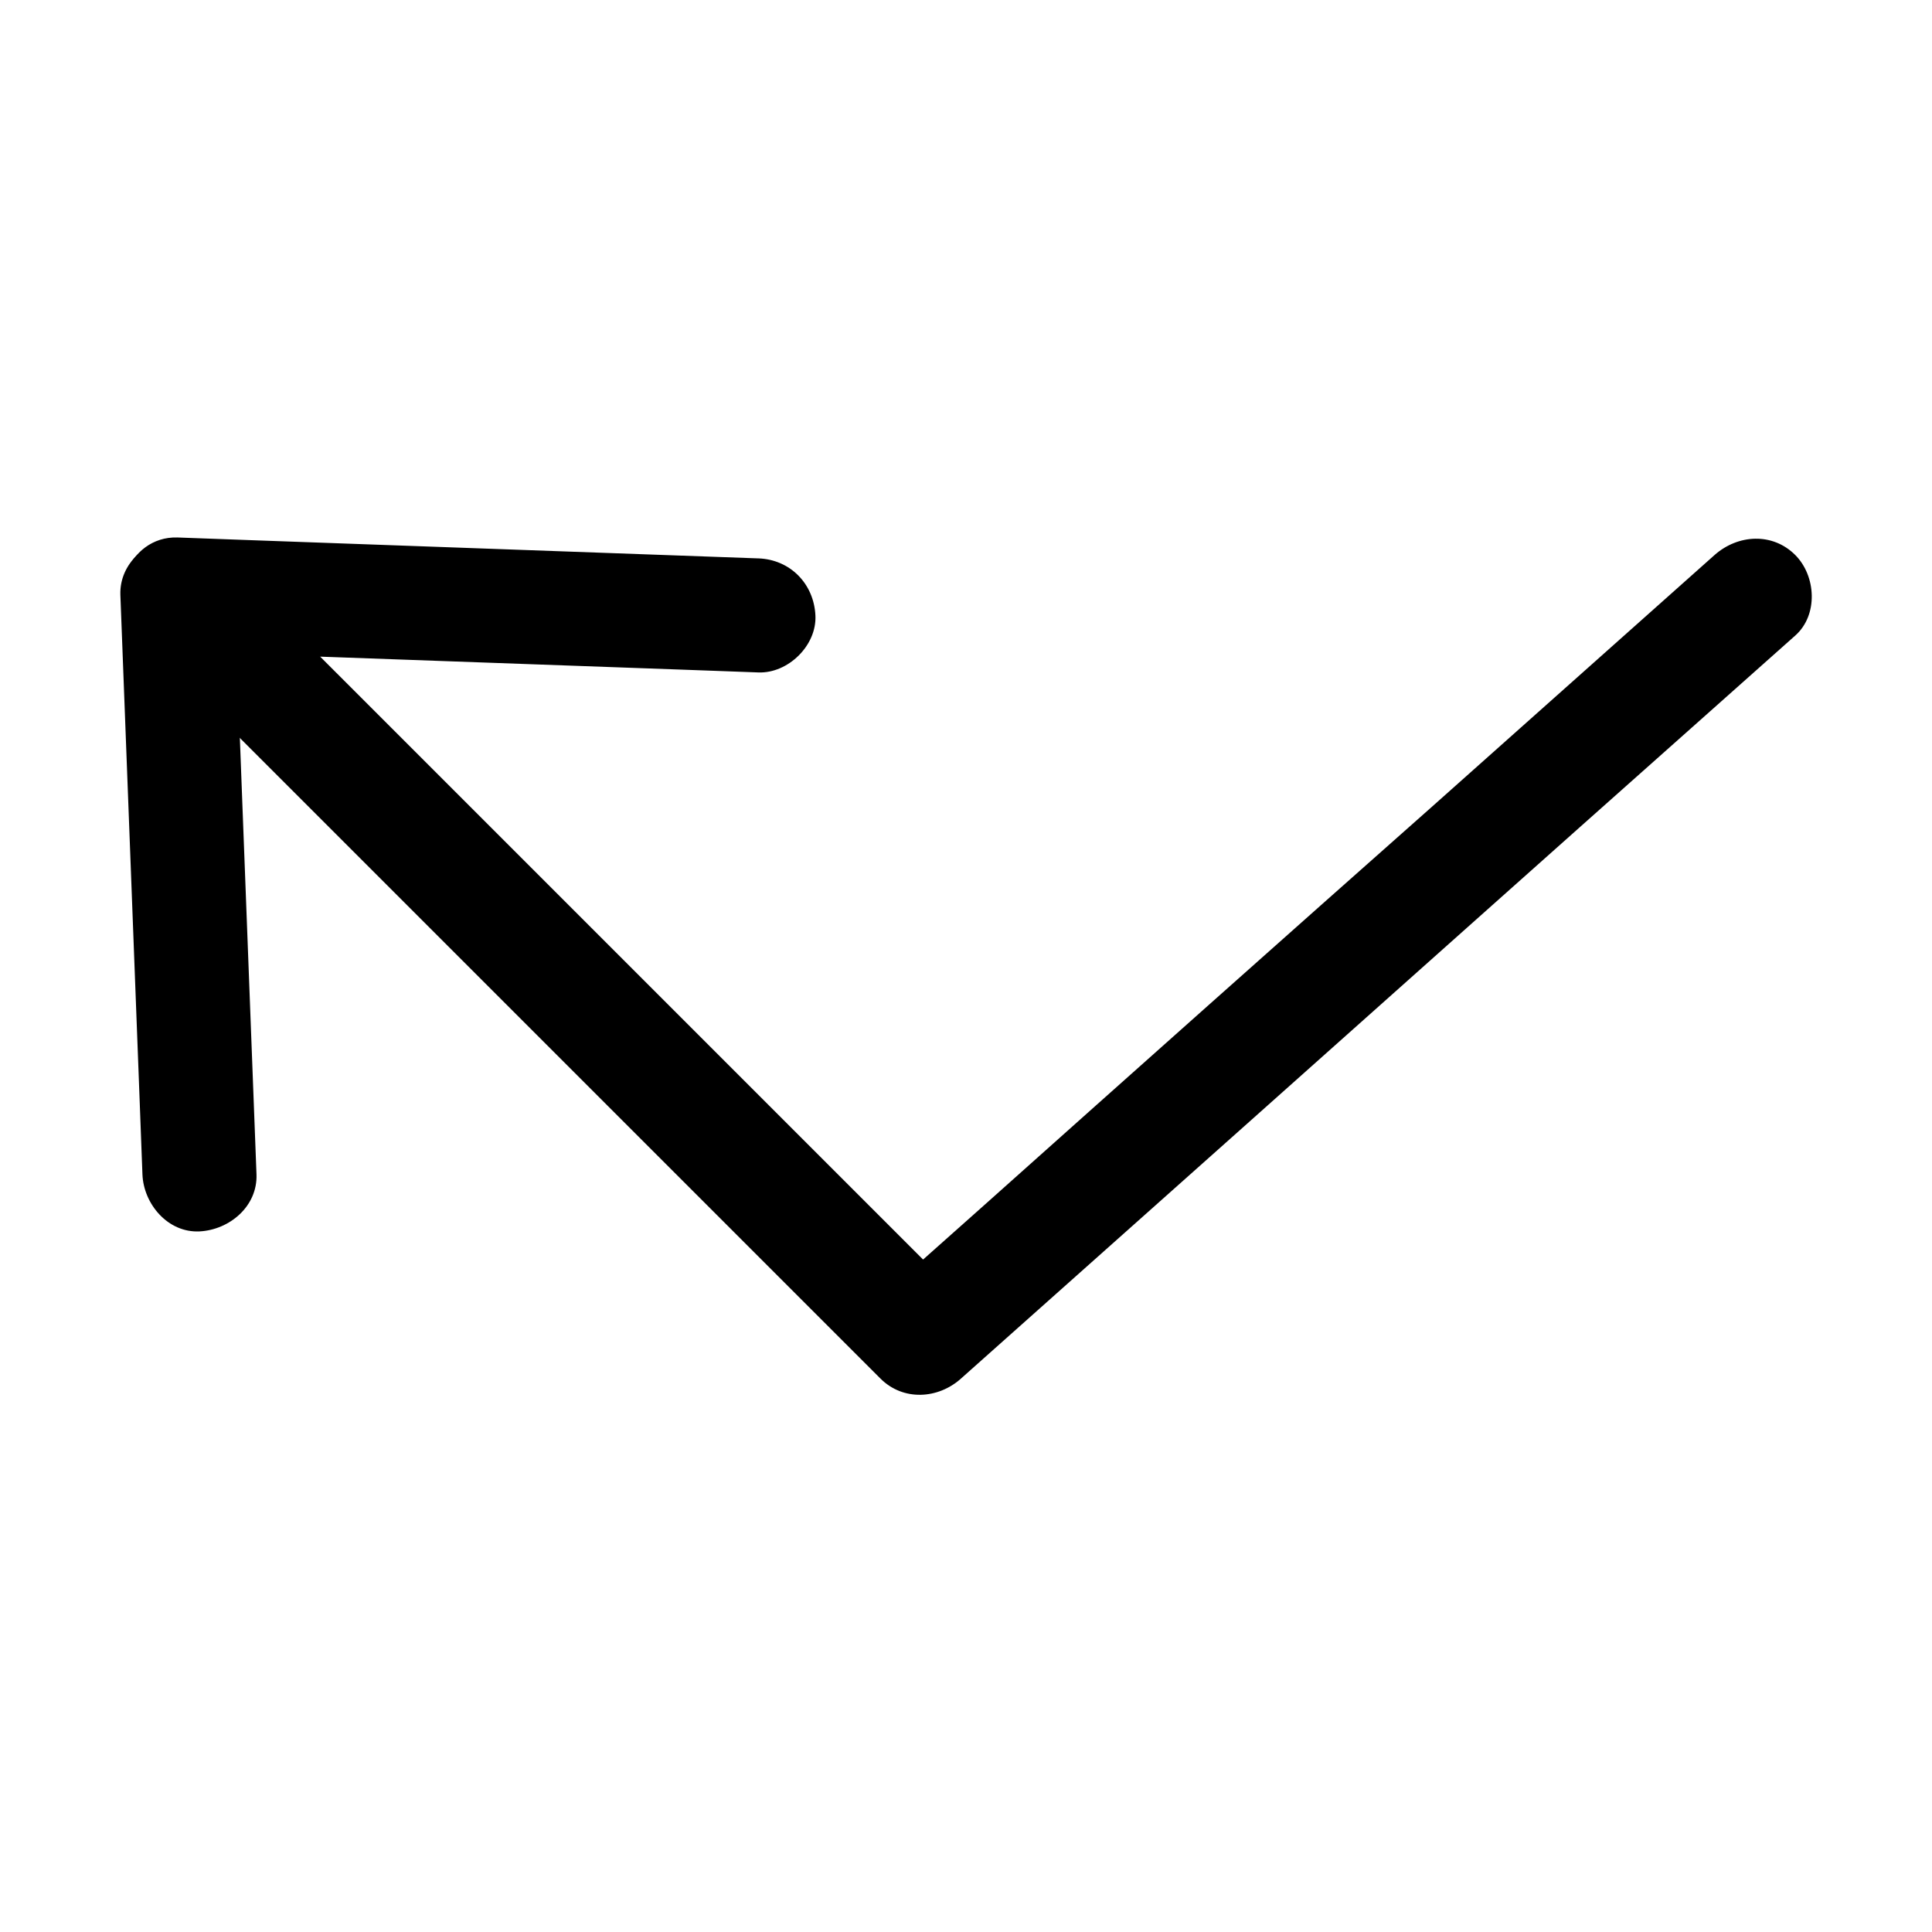
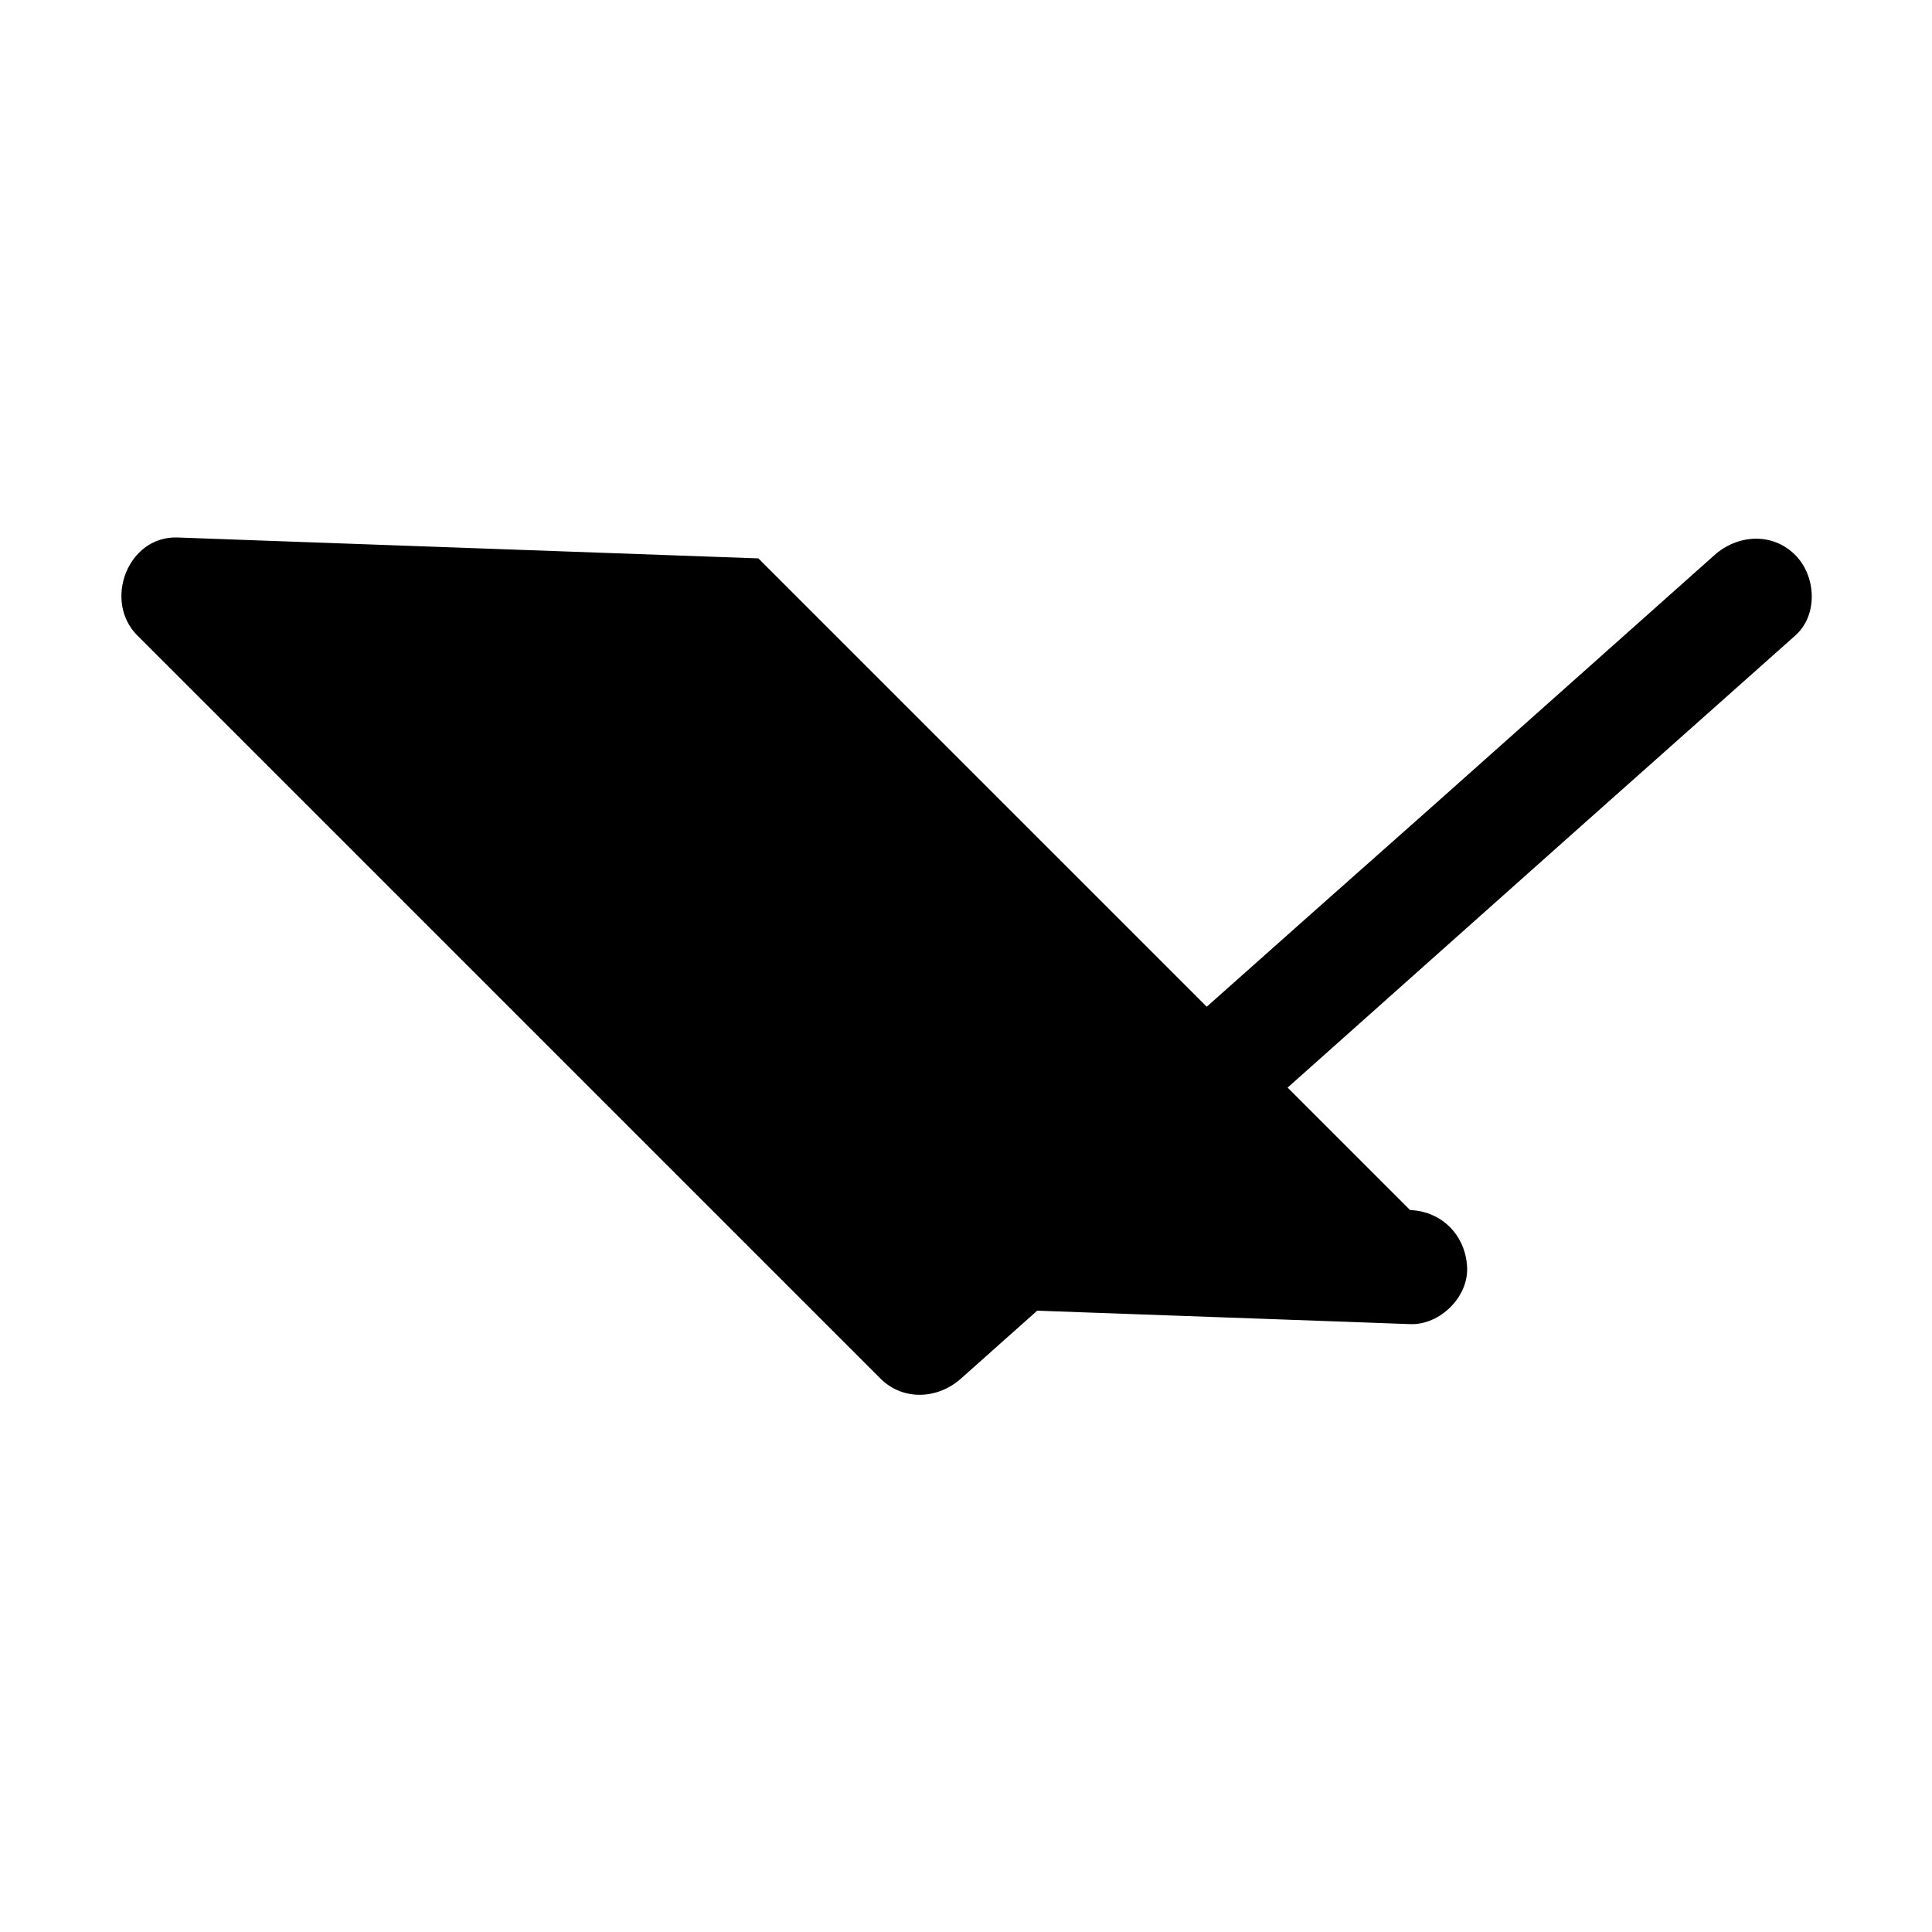
<svg xmlns="http://www.w3.org/2000/svg" fill="#000000" width="800px" height="800px" version="1.1" viewBox="144 144 512 512">
  <g>
-     <path d="m344.98 291.98c-44.84-1.613-89.68-3.223-134.62-4.836-6.449-0.203-12.898-0.504-19.348-0.707-13.199-0.402-19.648 16.828-10.684 25.898l196.99 196.99c6.047 6.047 15.316 5.441 21.363 0 24.887-22.168 49.777-44.336 74.664-66.504 39.699-35.367 79.301-70.734 119-106 9.168-8.16 18.238-16.223 27.406-24.383 6.144-5.441 5.543-15.82 0-21.363-6.047-6.047-15.215-5.441-21.363 0-24.887 22.168-49.777 44.336-74.664 66.504-39.699 35.16-79.402 70.527-119 105.89-9.168 8.16-18.238 16.223-27.406 24.383h21.363c-22.168-22.168-44.438-44.438-66.605-66.605-35.367-35.367-70.734-70.734-106.1-106.1l-24.285-24.285c-3.527 8.566-7.152 17.23-10.68 25.797 44.84 1.613 89.68 3.223 134.62 4.836 6.449 0.203 12.898 0.504 19.348 0.707 7.859 0.301 15.516-7.152 15.113-15.113-0.402-8.359-6.652-14.809-15.113-15.113z" />
-     <path d="m175.9 301.66c1.715 44.941 3.426 89.879 5.141 134.82 0.203 6.246 0.504 12.496 0.707 18.742 0.301 7.859 6.75 15.516 15.113 15.113 7.961-0.402 15.418-6.648 15.113-15.113-1.715-44.941-3.426-89.879-5.141-134.82-0.203-6.246-0.504-12.496-0.707-18.742-0.301-7.859-6.75-15.516-15.113-15.113-7.856 0.301-15.414 6.648-15.113 15.113z" />
+     <path d="m344.98 291.98c-44.84-1.613-89.68-3.223-134.62-4.836-6.449-0.203-12.898-0.504-19.348-0.707-13.199-0.402-19.648 16.828-10.684 25.898l196.99 196.99c6.047 6.047 15.316 5.441 21.363 0 24.887-22.168 49.777-44.336 74.664-66.504 39.699-35.367 79.301-70.734 119-106 9.168-8.16 18.238-16.223 27.406-24.383 6.144-5.441 5.543-15.82 0-21.363-6.047-6.047-15.215-5.441-21.363 0-24.887 22.168-49.777 44.336-74.664 66.504-39.699 35.16-79.402 70.527-119 105.89-9.168 8.16-18.238 16.223-27.406 24.383h21.363l-24.285-24.285c-3.527 8.566-7.152 17.23-10.68 25.797 44.84 1.613 89.68 3.223 134.62 4.836 6.449 0.203 12.898 0.504 19.348 0.707 7.859 0.301 15.516-7.152 15.113-15.113-0.402-8.359-6.652-14.809-15.113-15.113z" />
  </g>
</svg>